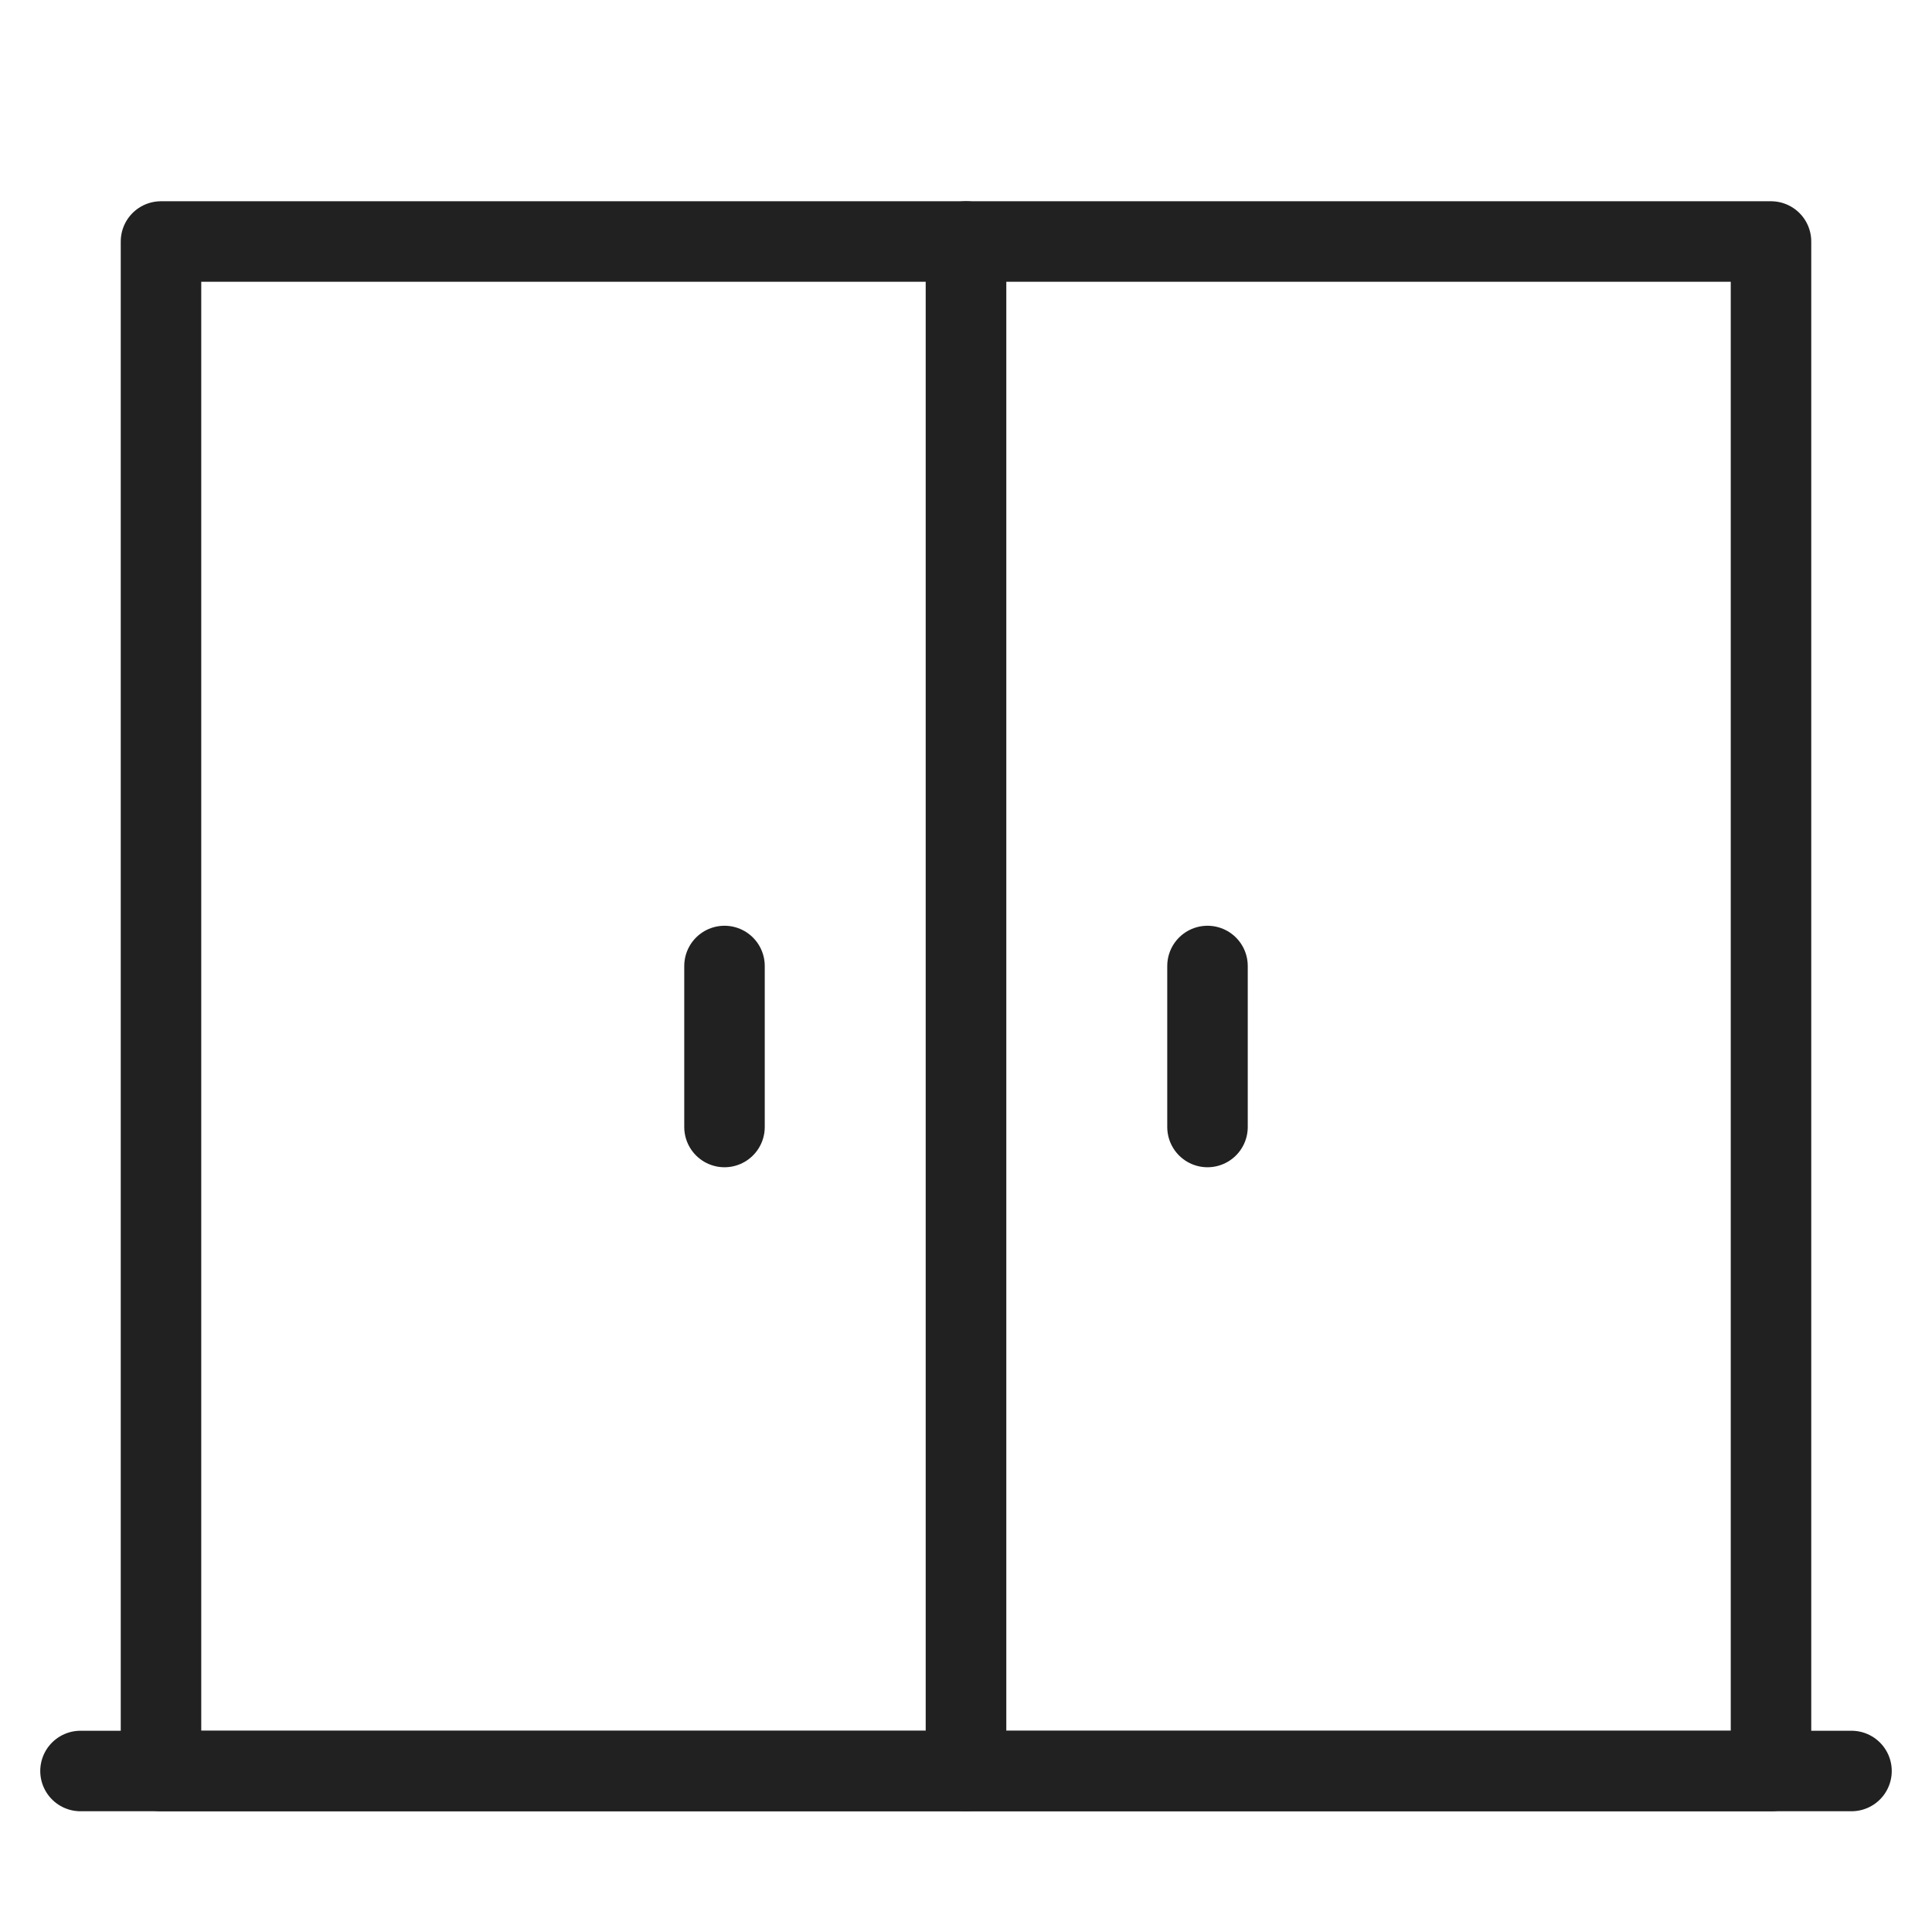
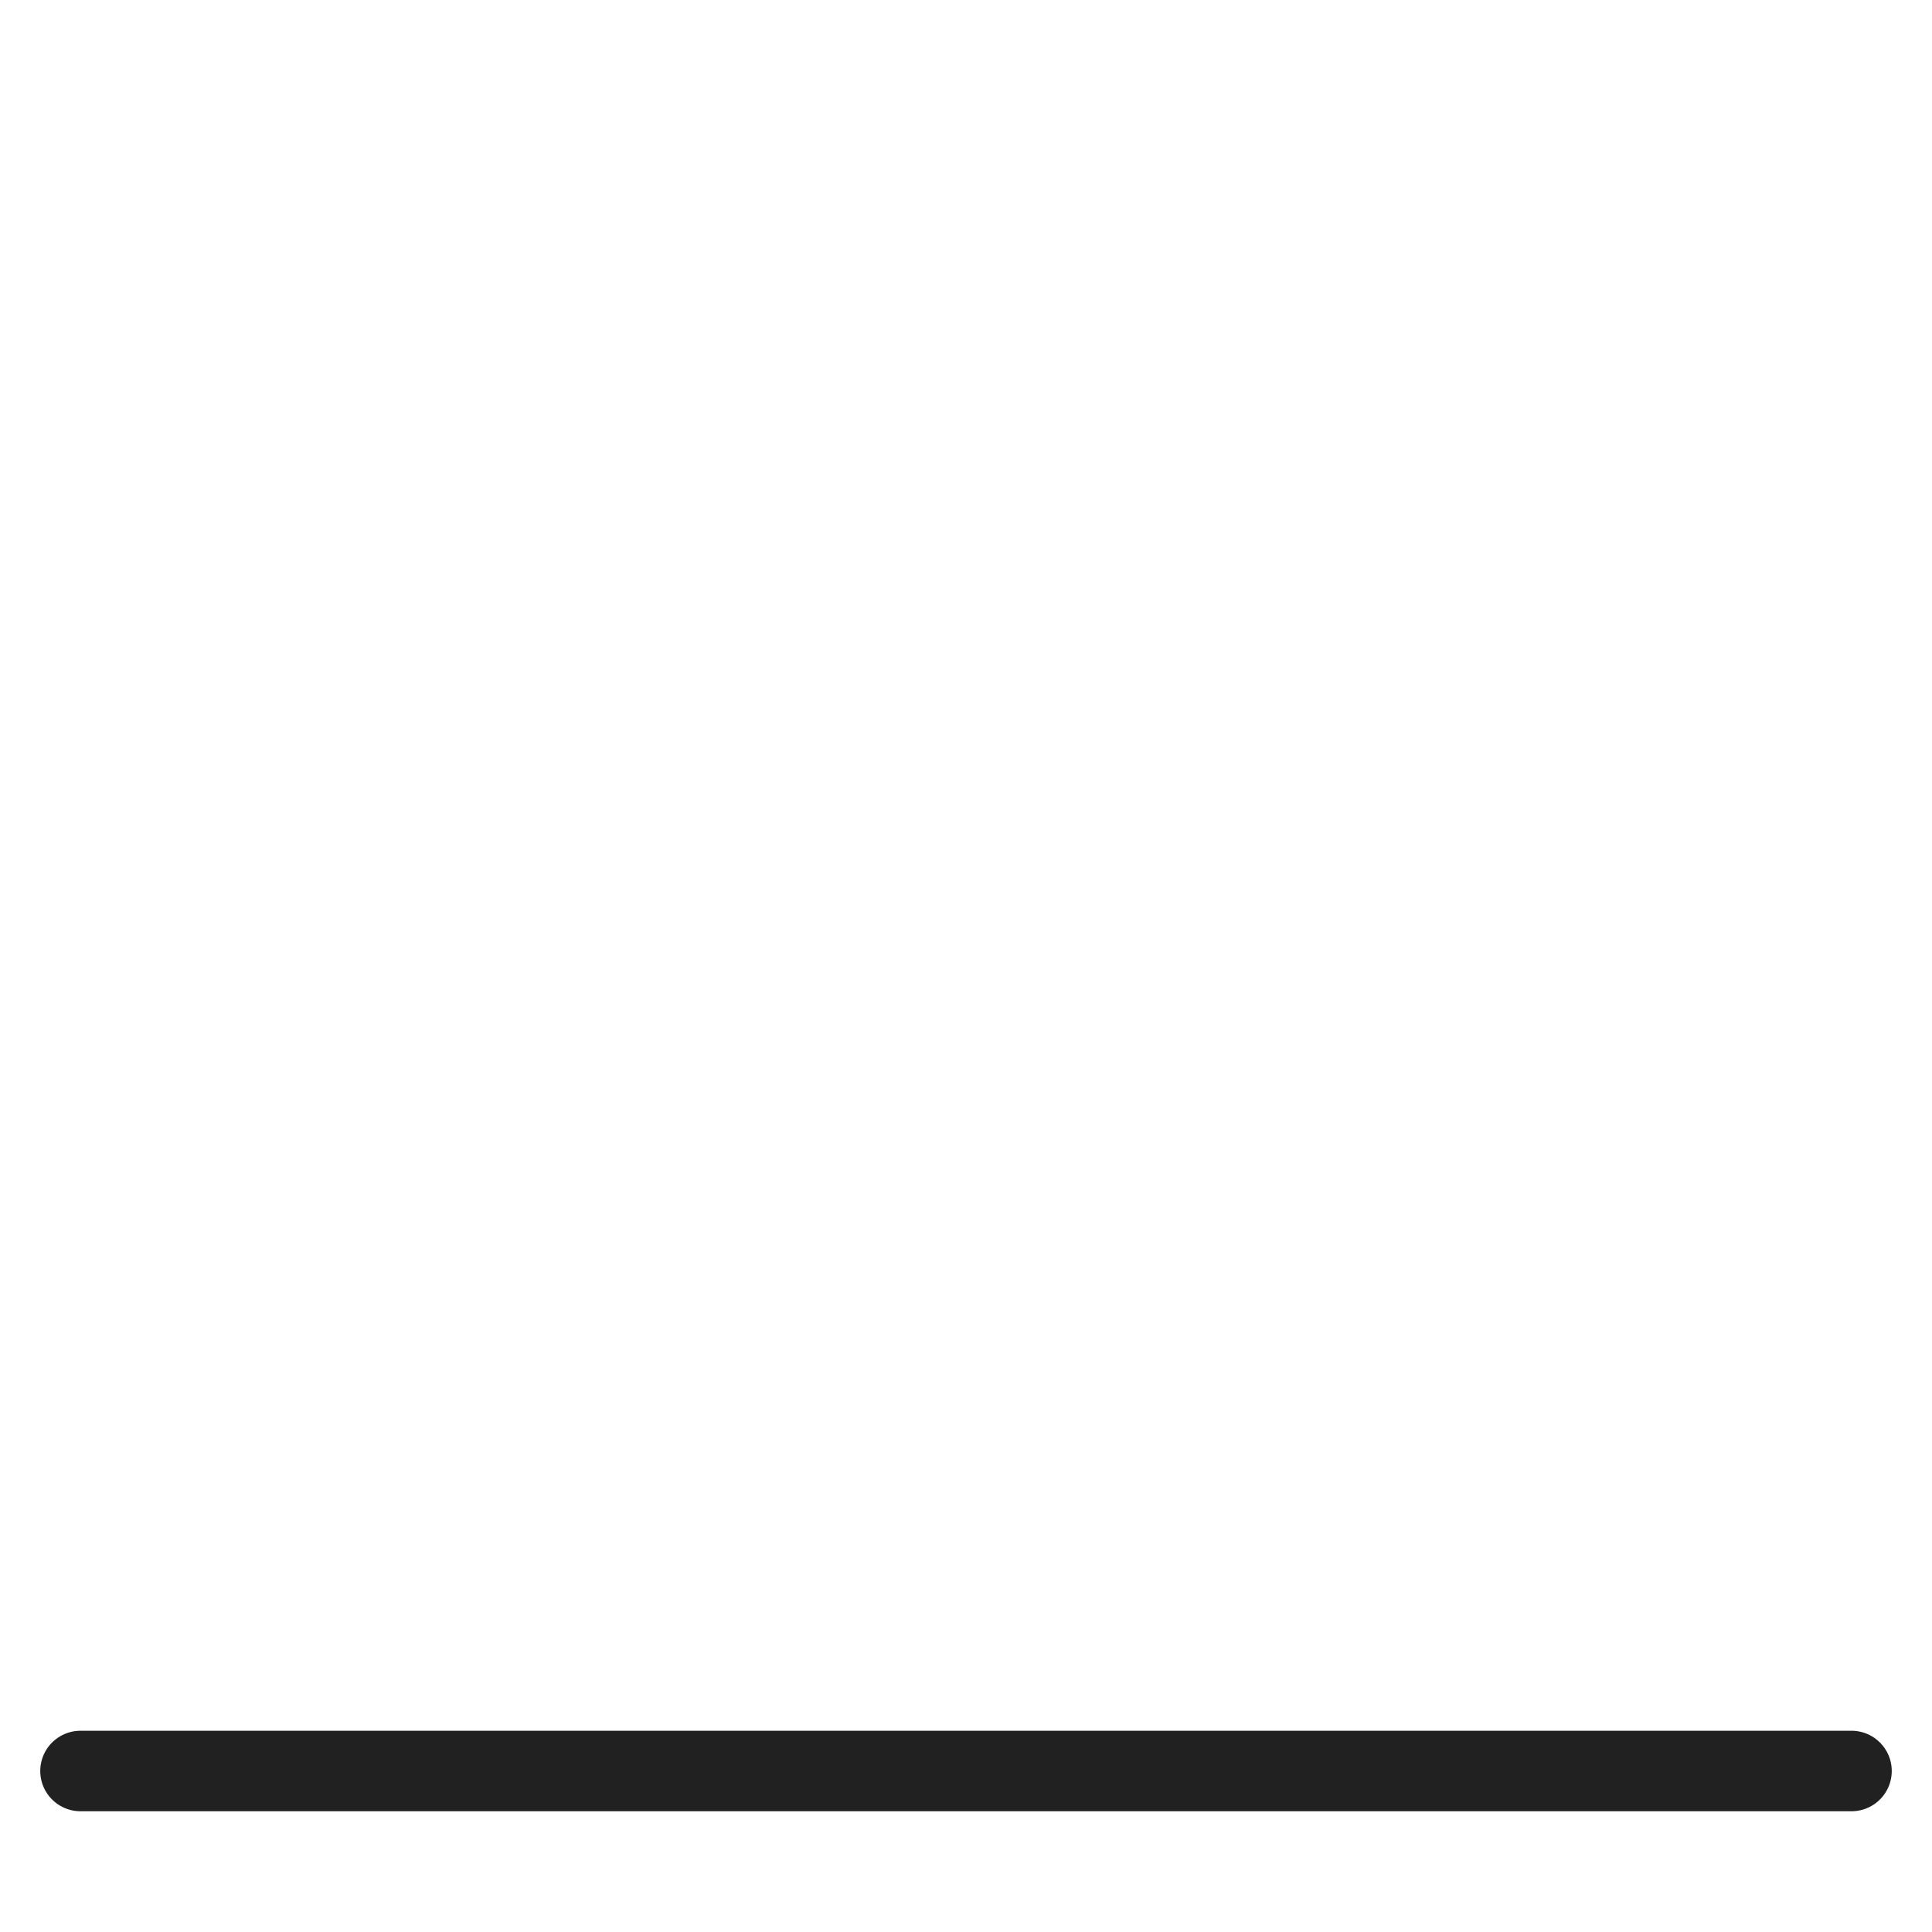
<svg xmlns="http://www.w3.org/2000/svg" width="48" height="48" viewBox="0 0 48 48" fill="none">
  <path d="M2 44L46 44" stroke="#212121" stroke-width="2" stroke-linecap="round" stroke-linejoin="round" />
-   <path d="M4 6H24V44H4V6Z" stroke="#212121" stroke-width="2" stroke-linejoin="round" />
-   <rect x="24" y="6" width="20" height="38" stroke="#212121" stroke-width="2" stroke-linejoin="round" />
-   <path d="M18 24L18 28" stroke="#212121" stroke-width="2" stroke-linecap="round" />
-   <path d="M30 24L30 28" stroke="#212121" stroke-width="2" stroke-linecap="round" />
</svg>